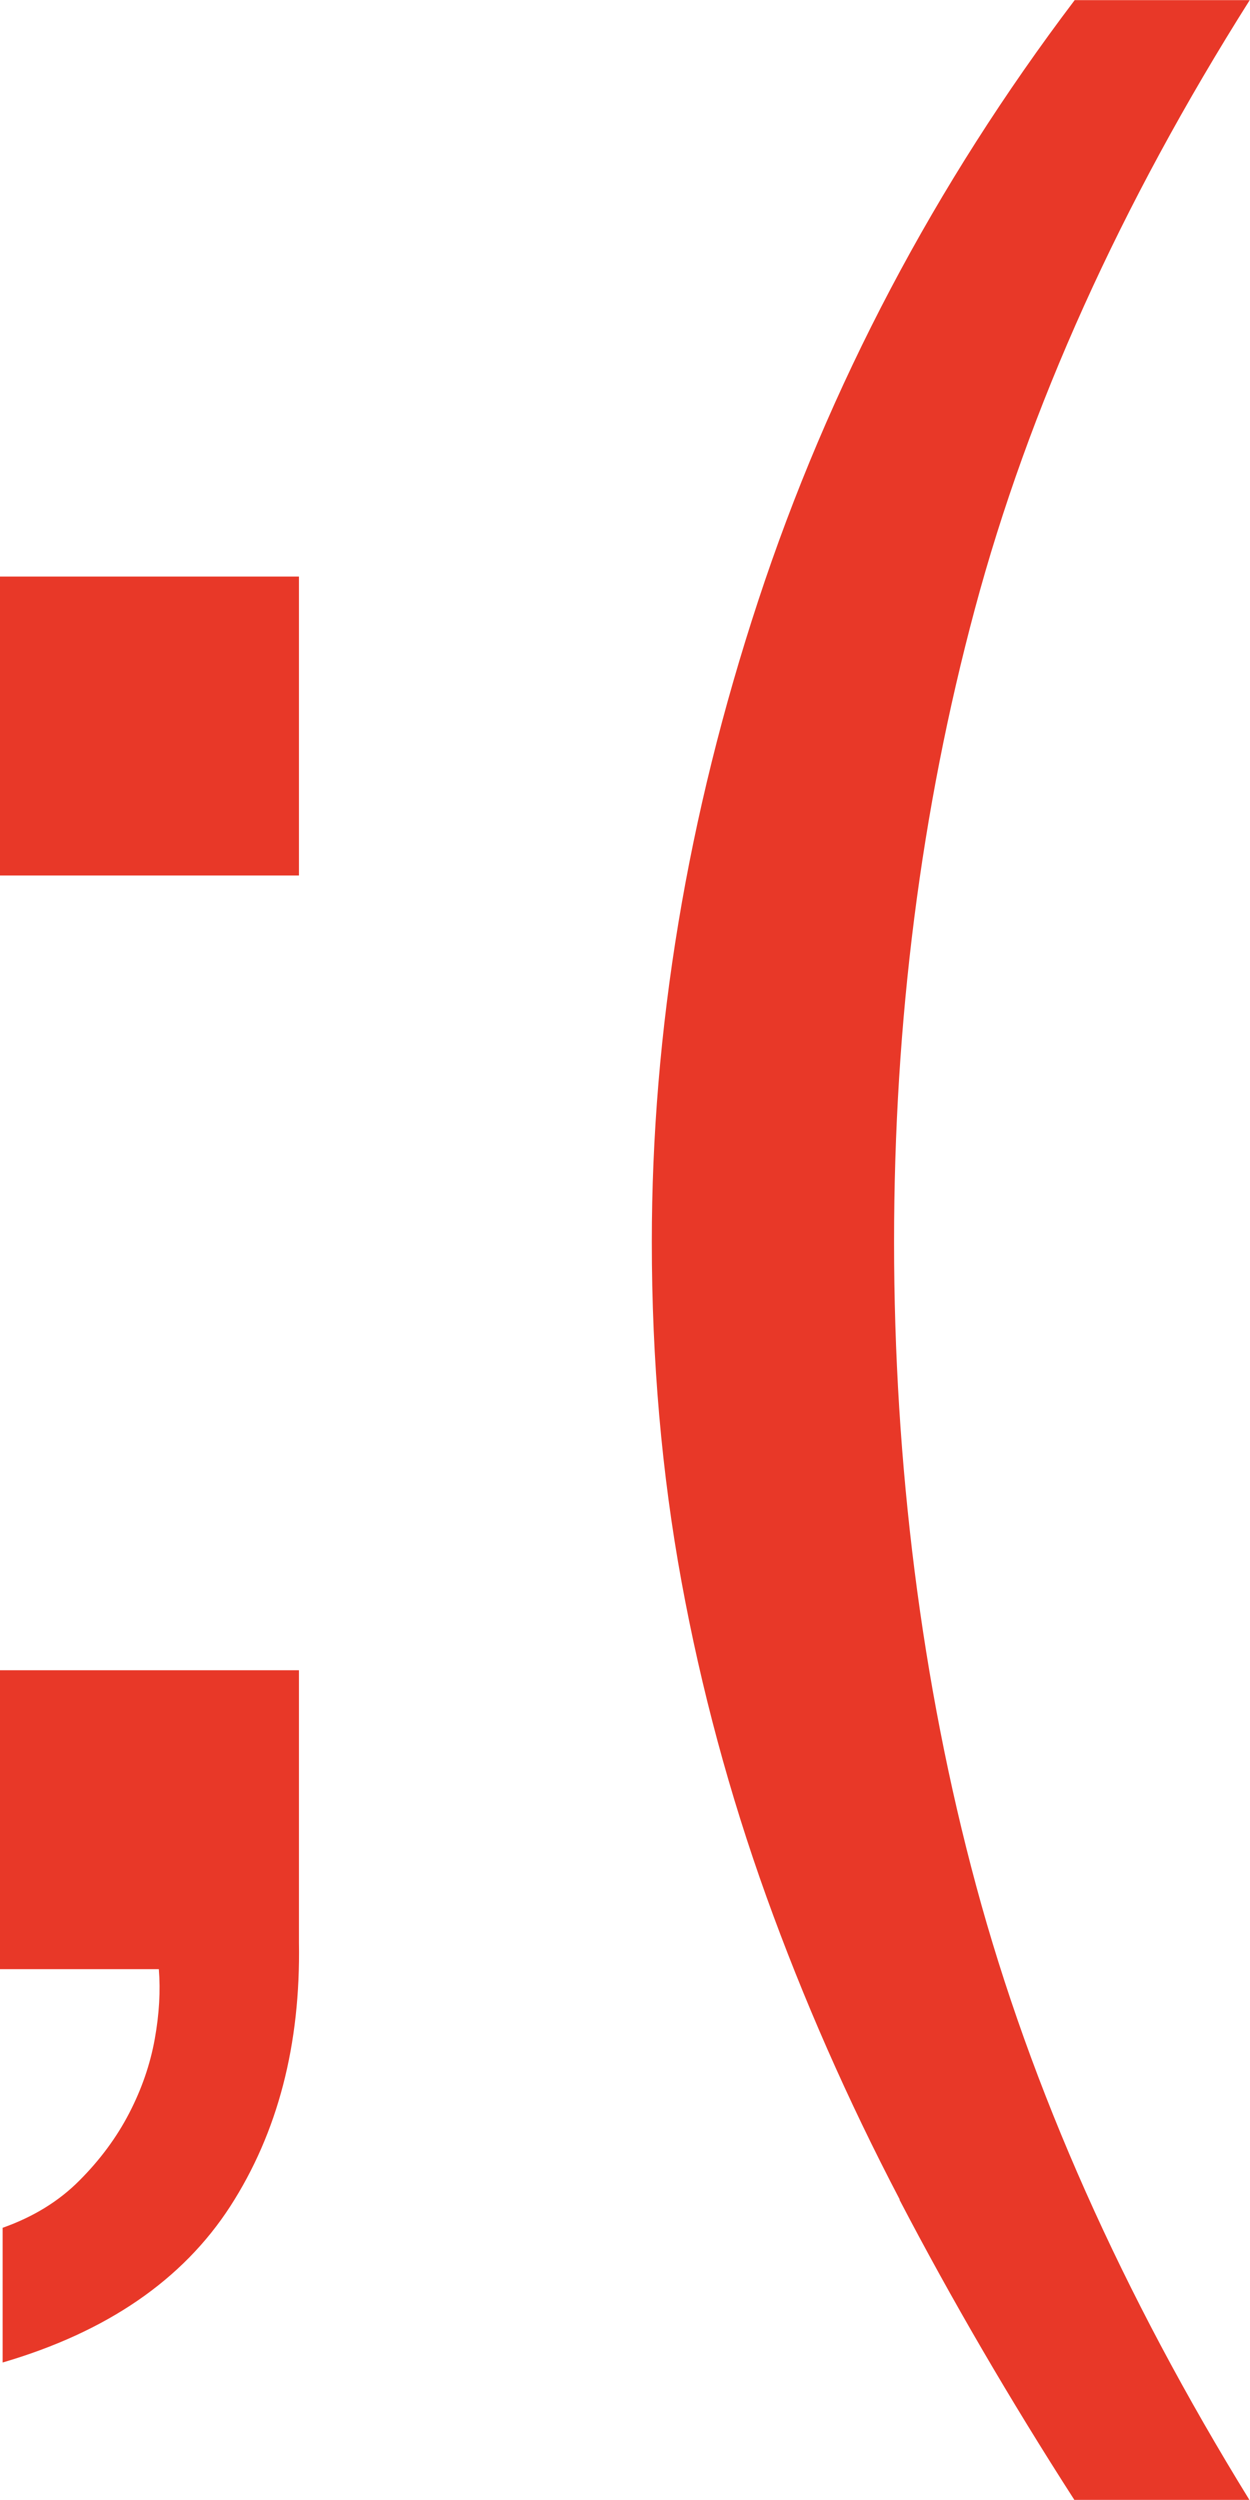
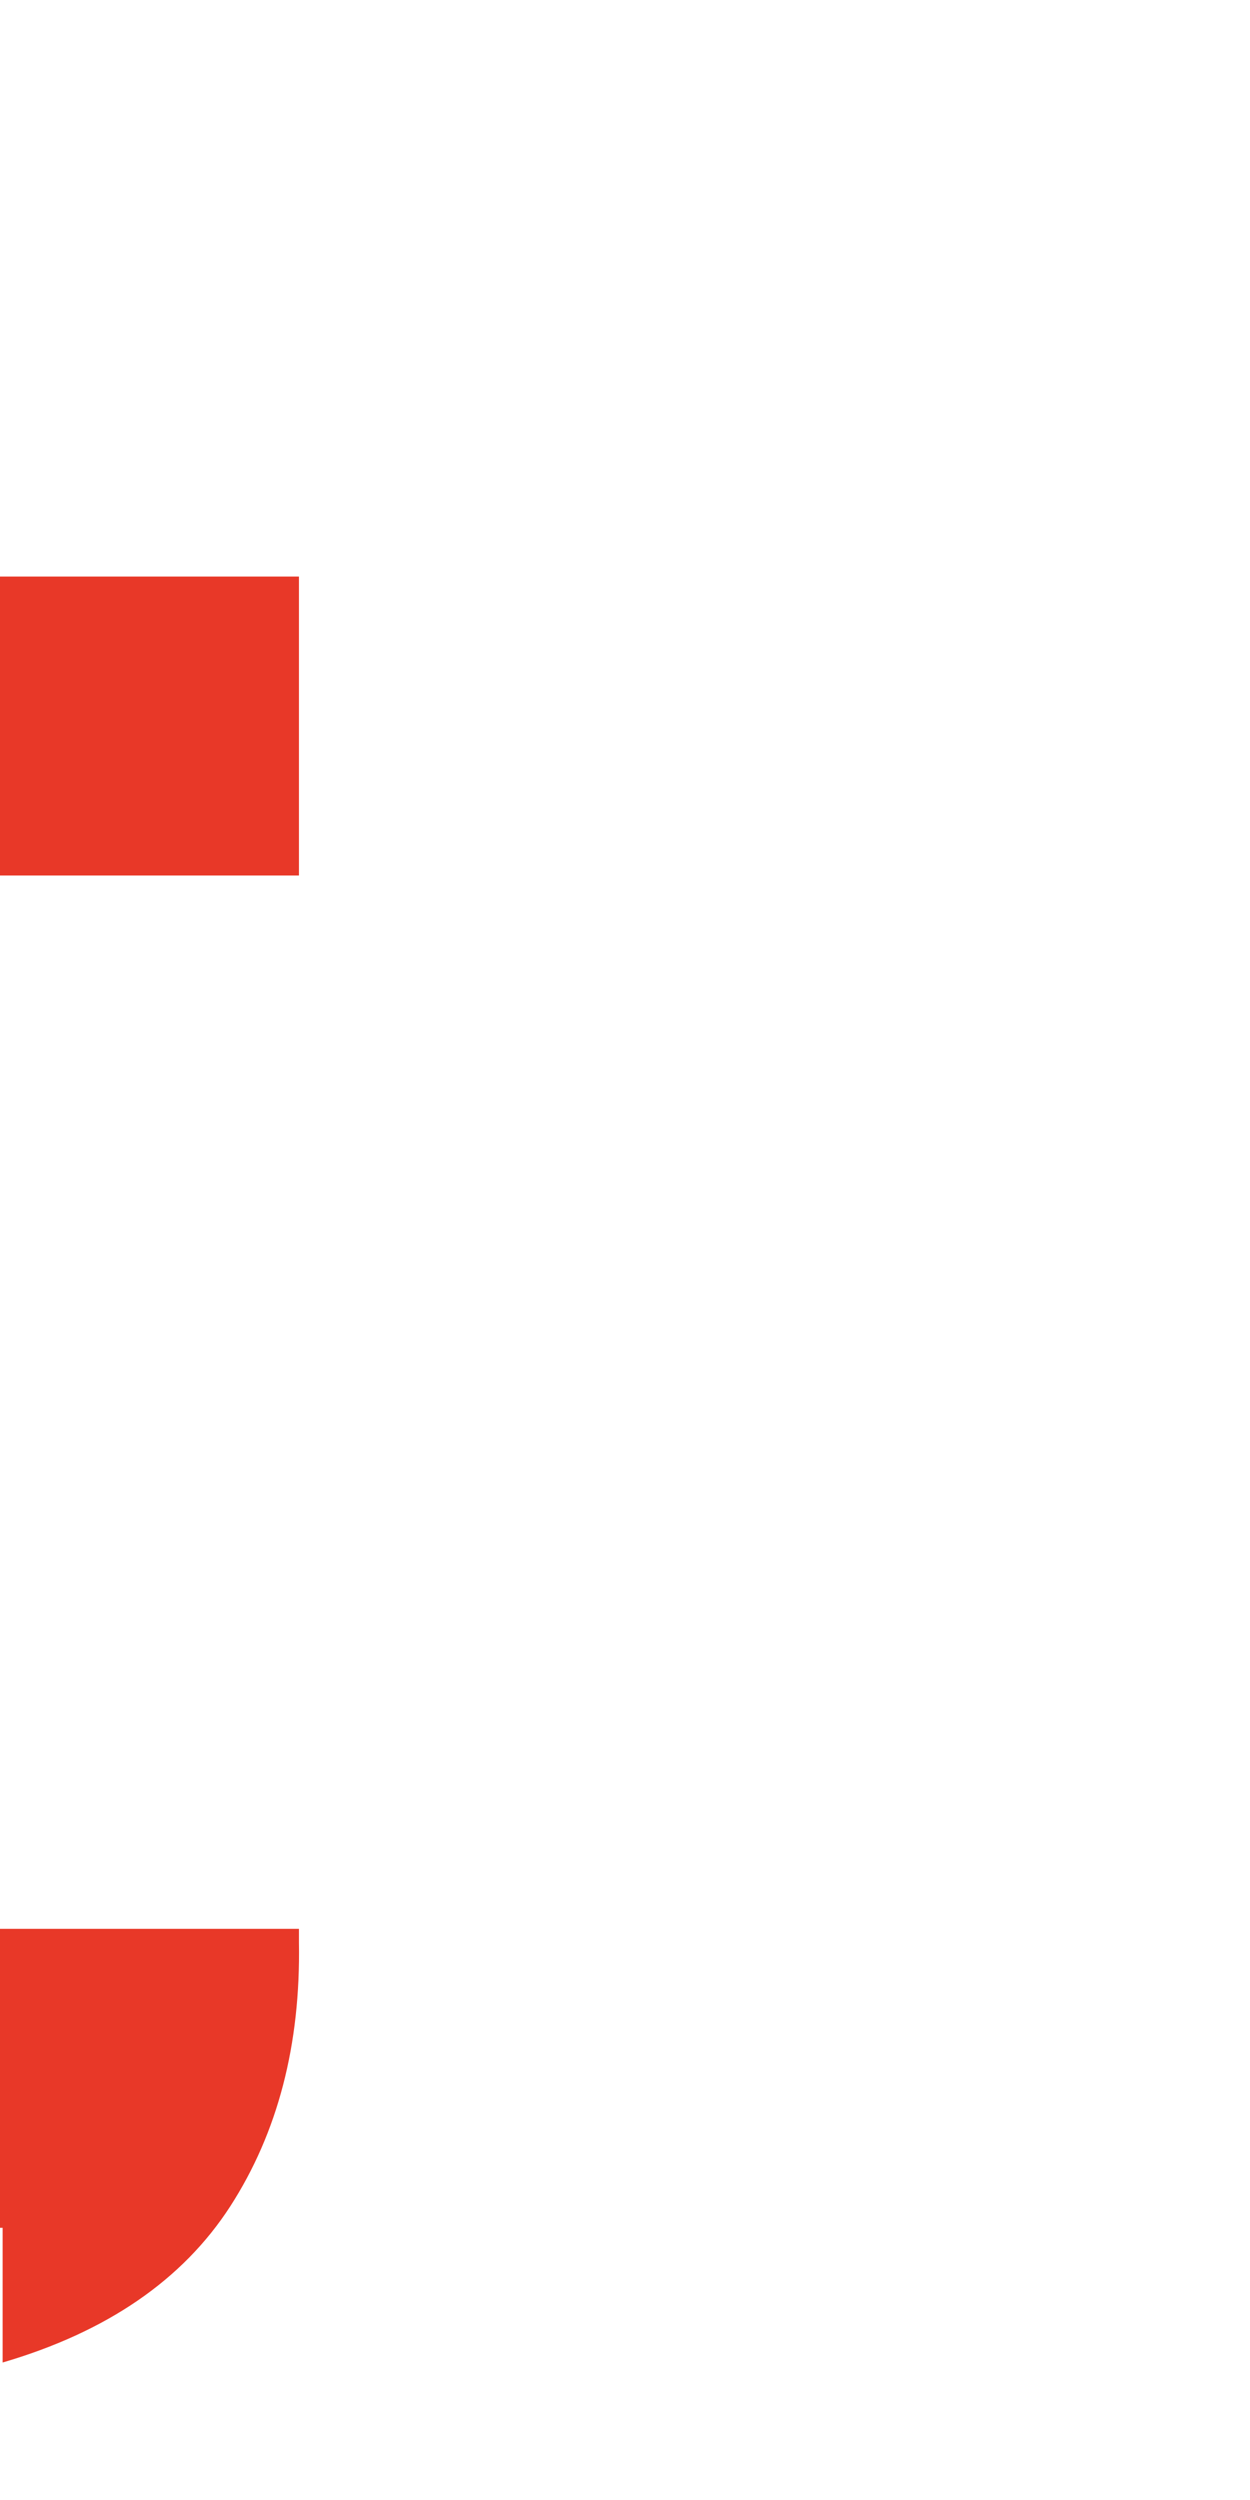
<svg xmlns="http://www.w3.org/2000/svg" id="_レイヤー_2" data-name="レイヤー 2" viewBox="0 0 85.55 171.09">
  <defs>
    <style>
      .cls-1 {
        fill: #e83828;
      }
    </style>
  </defs>
  <g id="_デザイン" data-name="デザイン">
    <g>
-       <path class="cls-1" d="M0,59.92v-20.46h20.46v20.46H0ZM20.46,114.31v18.62c.12,7.01-1.45,13.03-4.7,18.07-3.26,5.04-8.45,8.6-15.58,10.69v-9.22c2.09-.74,3.84-1.81,5.25-3.23,1.41-1.41,2.55-2.95,3.41-4.61.86-1.66,1.44-3.35,1.75-5.07.31-1.72.4-3.32.28-4.79H0v-20.46h20.46Z" />
-       <path class="cls-1" d="M61.58,150.54c-3.57-6.82-6.61-13.74-9.13-20.74-2.52-7.01-4.46-14.2-5.81-21.57-1.35-7.37-2.03-15.12-2.03-23.23,0-14.5,2.43-29.13,7.28-43.88,4.85-14.75,12.08-28.45,21.66-41.11h11.98c-8.85,14.01-15.12,27.9-18.81,41.67-3.69,13.77-5.53,28.21-5.53,43.33s1.87,30.18,5.62,44.06c3.75,13.89,9.99,27.9,18.71,42.04h-11.98c-4.43-6.89-8.42-13.74-11.98-20.56Z" />
+       <path class="cls-1" d="M0,59.92v-20.46h20.46v20.46H0ZM20.46,114.31v18.62c.12,7.01-1.45,13.03-4.7,18.07-3.26,5.04-8.45,8.6-15.58,10.69v-9.22H0v-20.46h20.46Z" />
    </g>
  </g>
</svg>